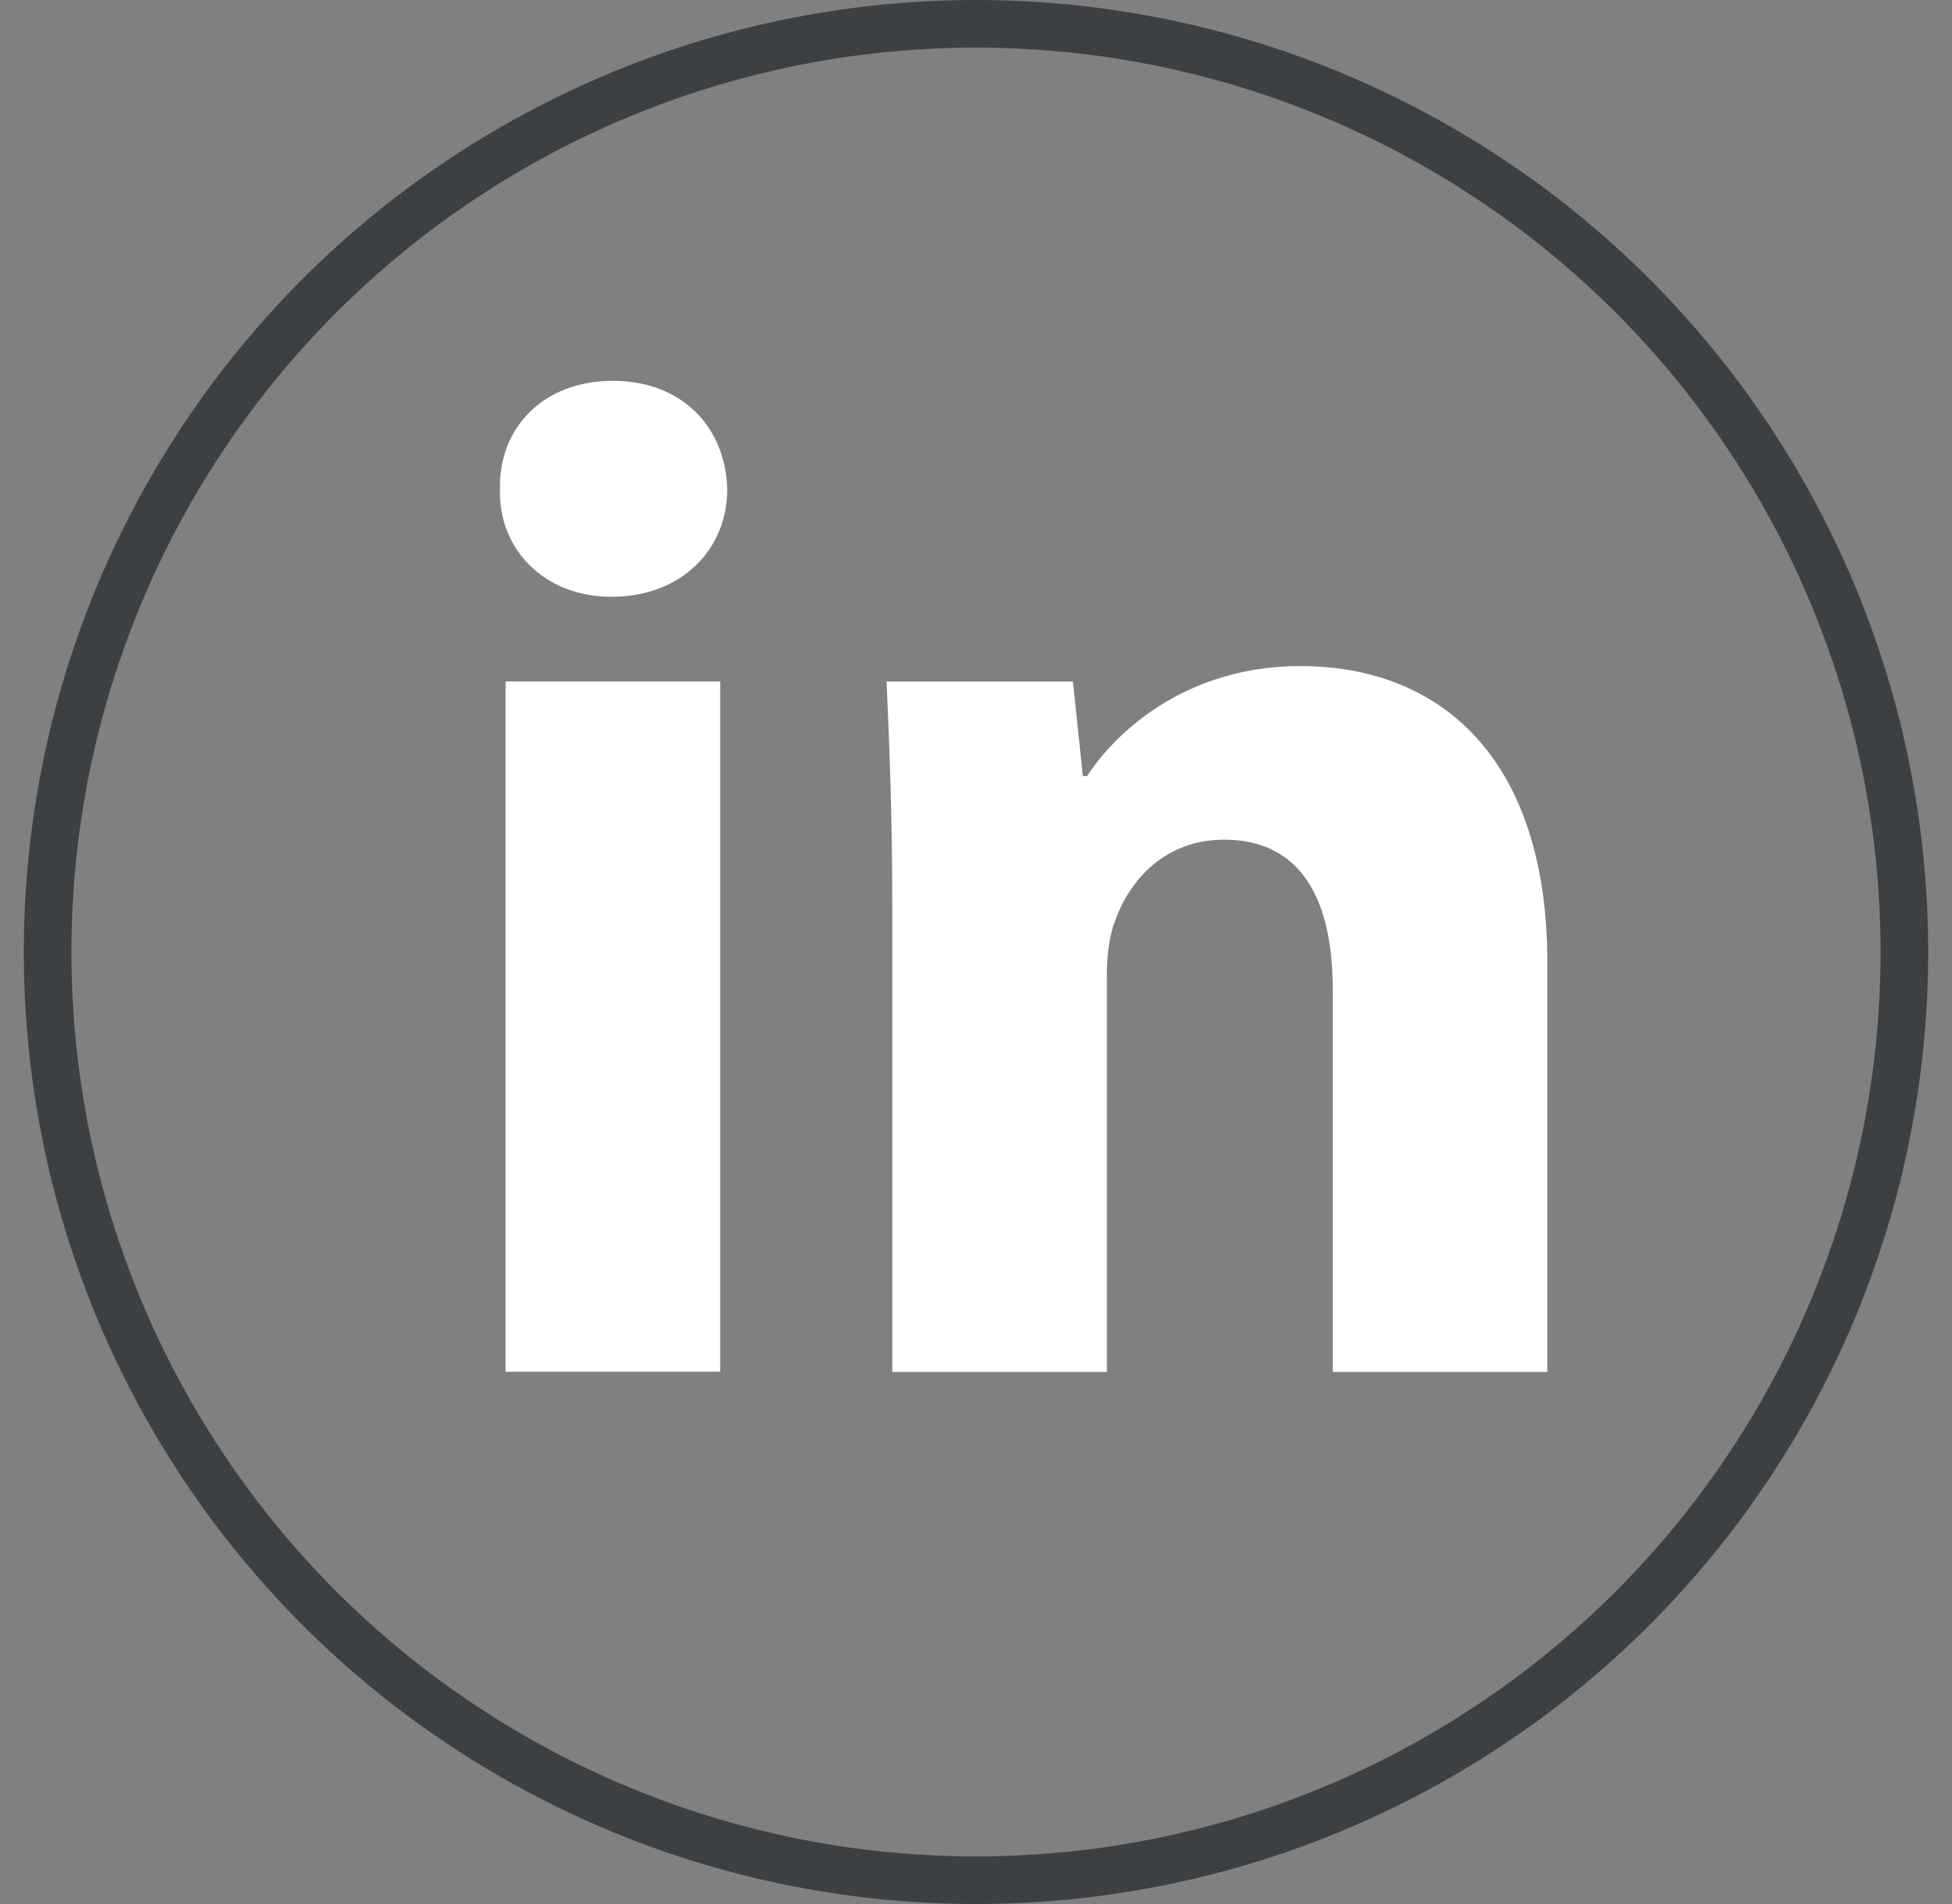
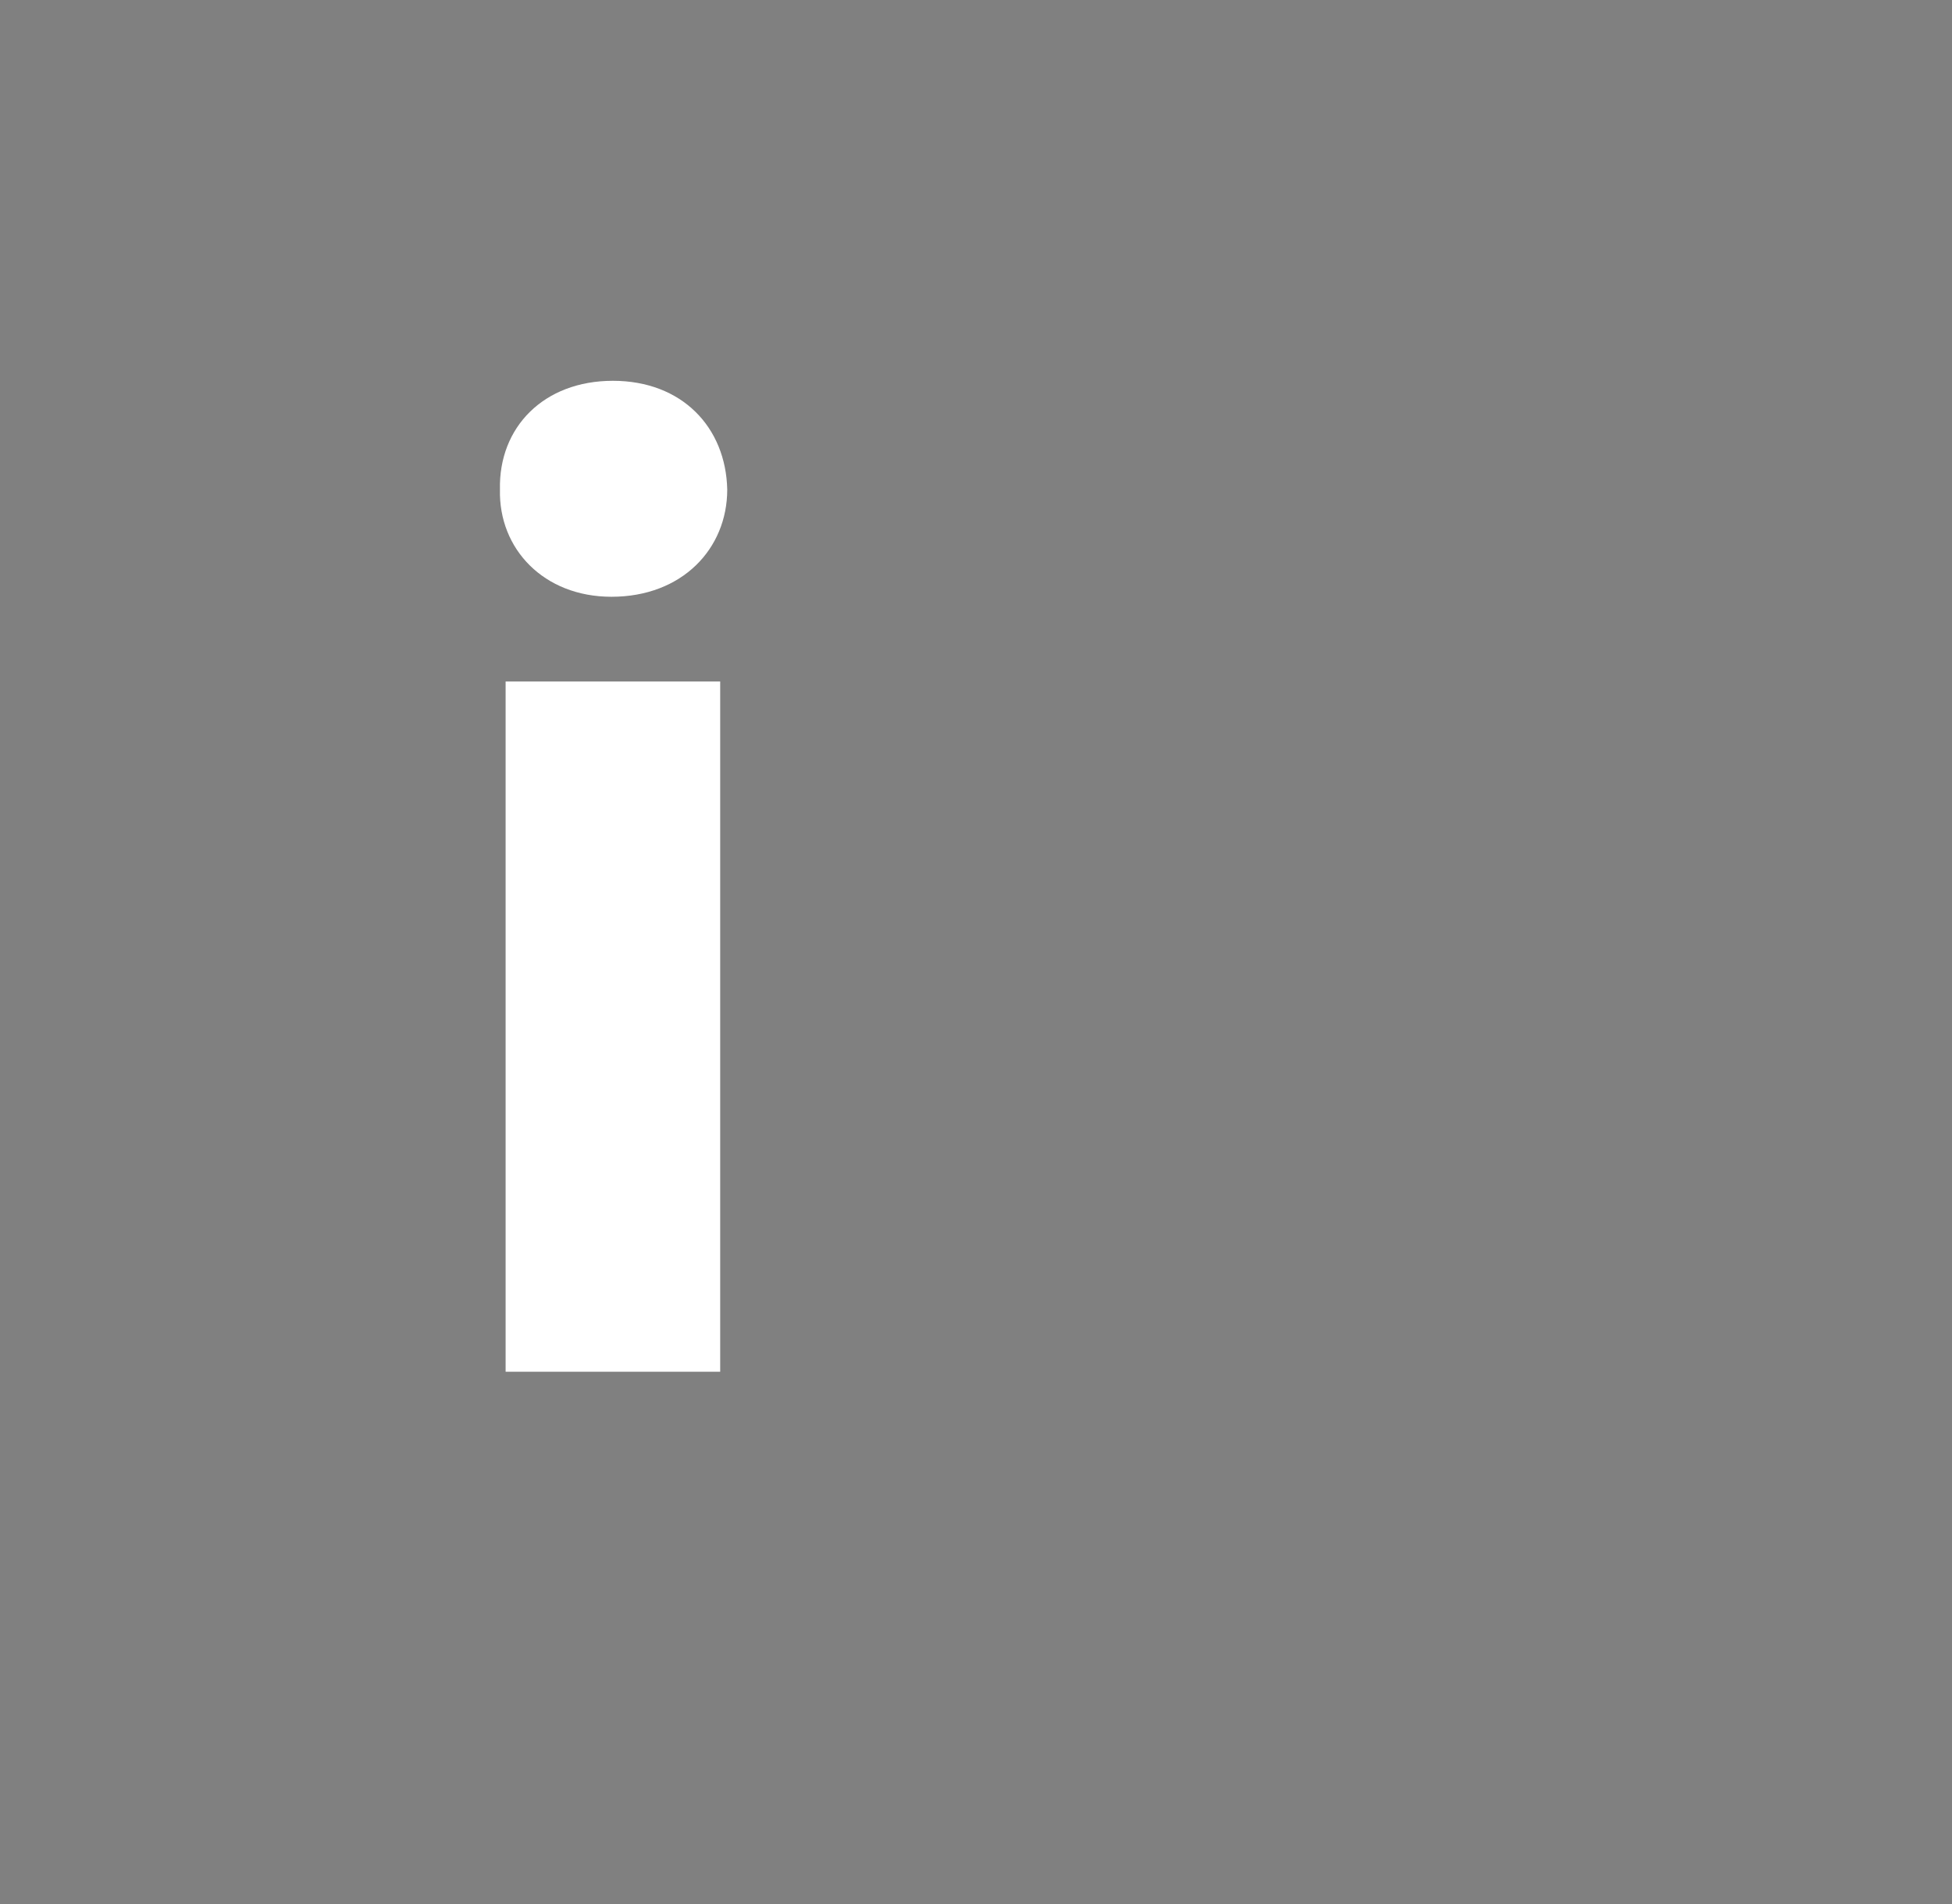
<svg xmlns="http://www.w3.org/2000/svg" width="41" height="40" viewBox="0 0 41 40" fill="none">
  <rect x="0" y="0" width="41" height="40" fill="#808080" stroke="none" />
  <g id="Frame 121">
-     <circle id="Circle" cx="20.5" cy="20" r="19.5" stroke="#3D4043" />
    <g id="linkedin icon">
      <g id="Group">
        <path id="Vector" fill-rule="evenodd" clip-rule="evenodd" d="M15.275 10.284C15.275 11.529 14.327 12.537 12.844 12.537C11.419 12.537 10.471 11.529 10.501 10.284C10.471 8.978 11.419 8 12.873 8C14.327 8 15.246 8.978 15.275 10.284ZM10.62 28.819V14.316H15.127V28.818H10.62V28.819Z" fill="white" />
      </g>
      <g id="Group_2">
-         <path id="Vector_2" fill-rule="evenodd" clip-rule="evenodd" d="M18.74 18.945C18.74 17.136 18.68 15.594 18.621 14.318H22.536L22.744 16.305H22.833C23.426 15.385 24.908 13.993 27.311 13.993C30.276 13.993 32.5 15.95 32.5 20.219V28.821H27.993V20.784C27.993 18.914 27.341 17.64 25.71 17.64C24.464 17.64 23.723 18.5 23.427 19.33C23.308 19.627 23.249 20.041 23.249 20.457V28.821H18.742V18.945H18.74Z" fill="white" />
-       </g>
+         </g>
    </g>
  </g>
</svg>